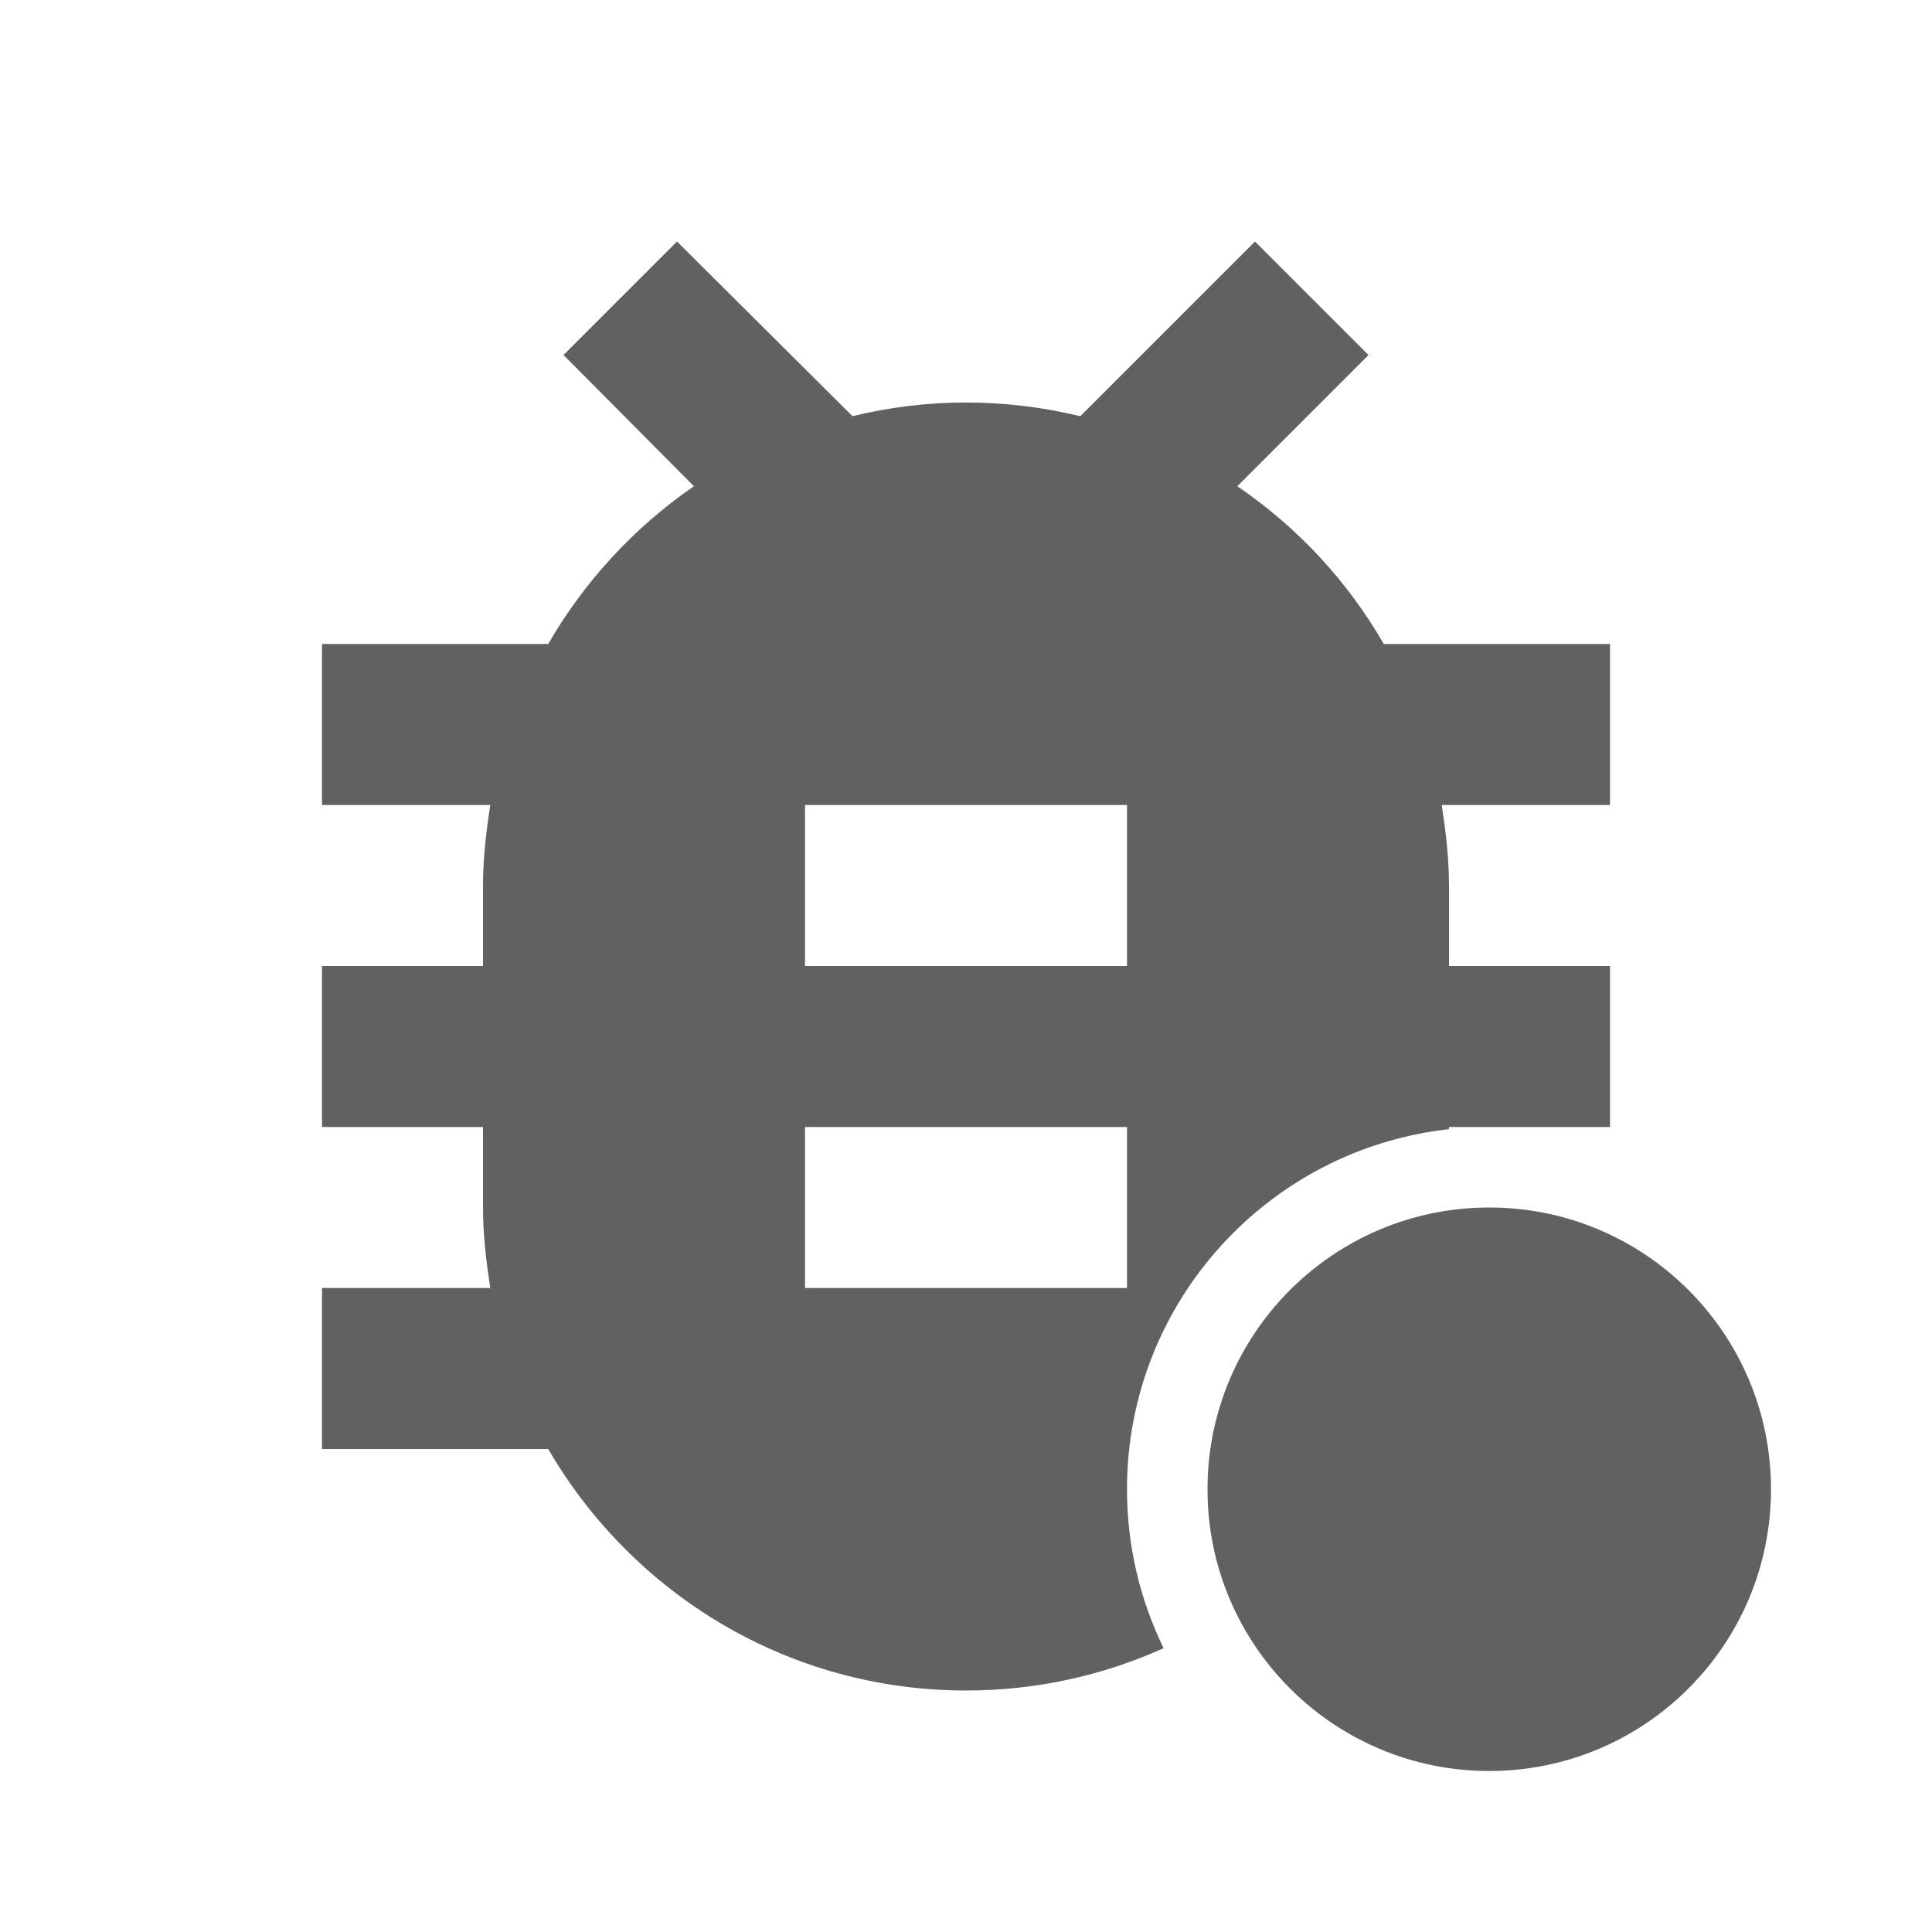
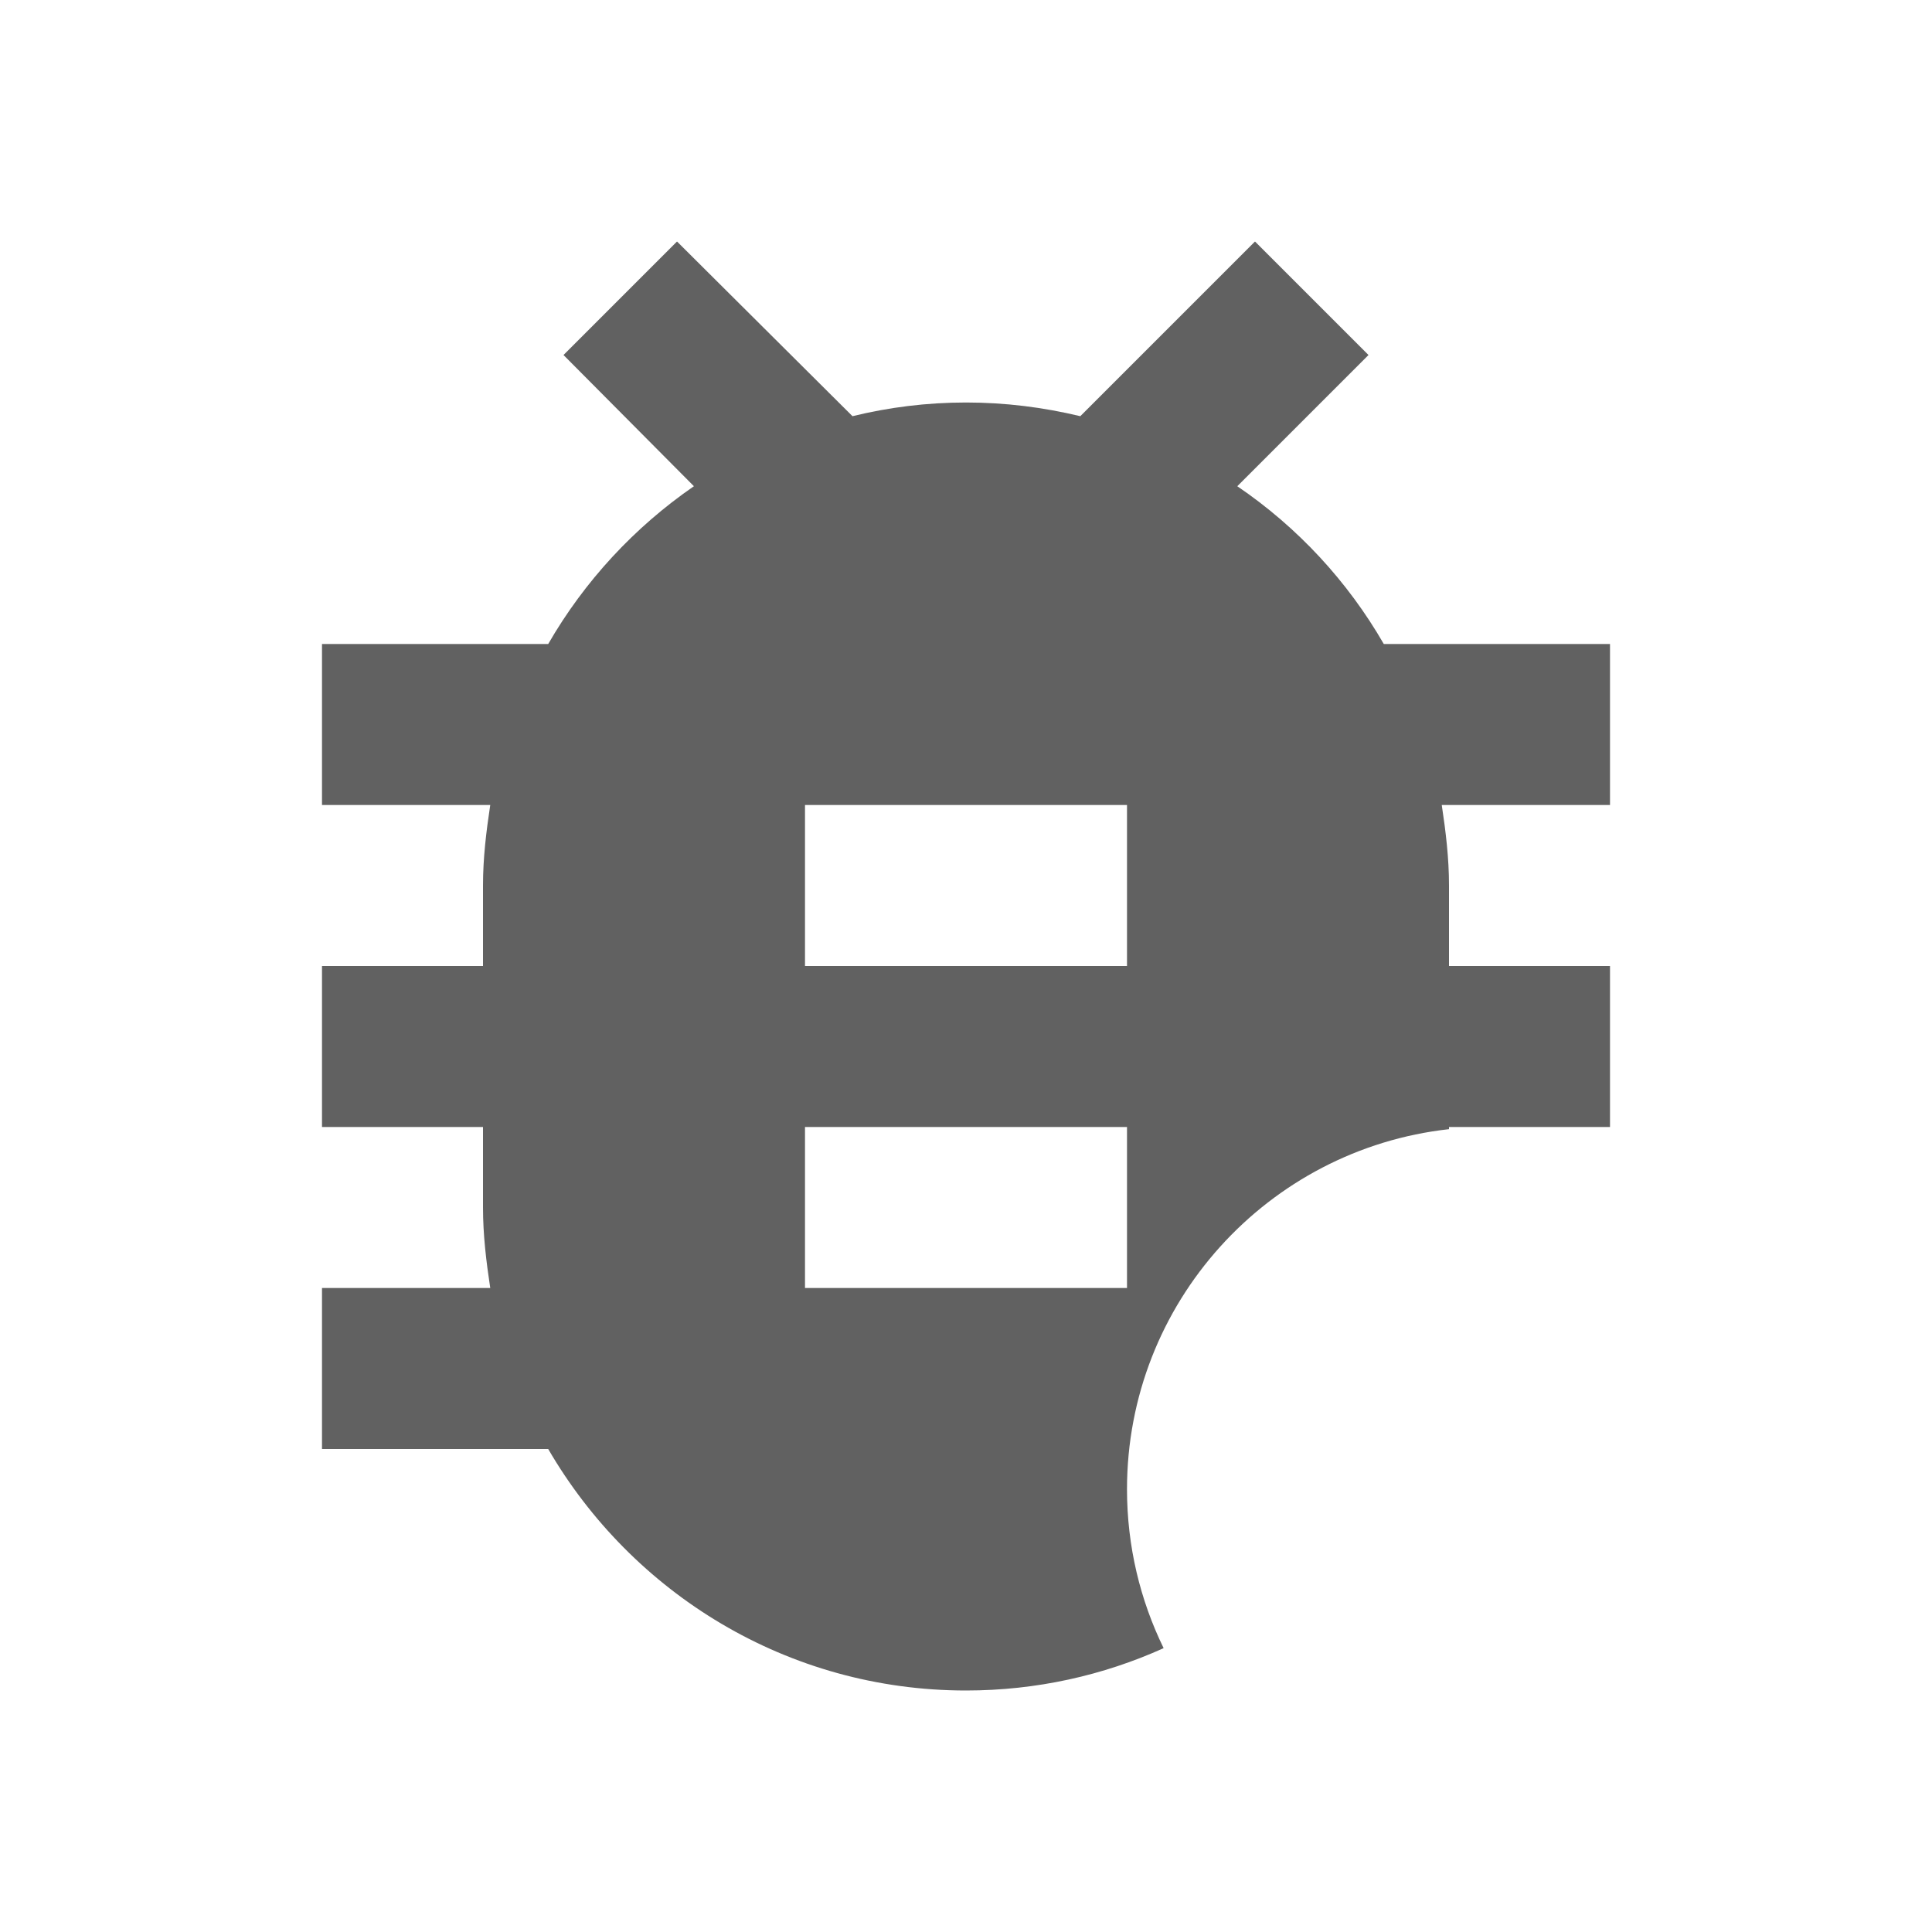
<svg xmlns="http://www.w3.org/2000/svg" width="24" height="24" viewBox="0 0 24 24" fill="none">
  <g class="jp-icon3 jp-icon-selectable" fill="#616161">
    <path fill-rule="evenodd" clip-rule="evenodd" d="M17.19 8H20V10H17.91C17.96 10.33 18 10.66 18 11V12H20V14H18.5H18V14.027C15.75 14.276 14 16.184 14 18.5C14 19.208 14.164 19.878 14.455 20.474C13.706 20.812 12.876 21 12 21C9.78 21 7.85 19.79 6.81 18H4V16H6.09C6.04 15.67 6 15.34 6 15V14H4V12H6V11C6 10.66 6.04 10.33 6.09 10H4V8H6.81C7.26 7.22 7.88 6.55 8.62 6.04L7 4.41L8.41 3L10.59 5.17C11.04 5.06 11.51 5 12 5C12.49 5 12.96 5.06 13.42 5.17L15.59 3L17 4.41L15.37 6.04C16.12 6.55 16.74 7.22 17.19 8ZM10 16H14V14H10V16ZM10 12H14V10H10V12Z" fill="#616161" />
-     <path d="M22 18.5C22 20.433 20.433 22 18.5 22C16.567 22 15 20.433 15 18.5C15 16.567 16.567 15 18.5 15C20.433 15 22 16.567 22 18.5Z" fill="#616161" />
  </g>
</svg>